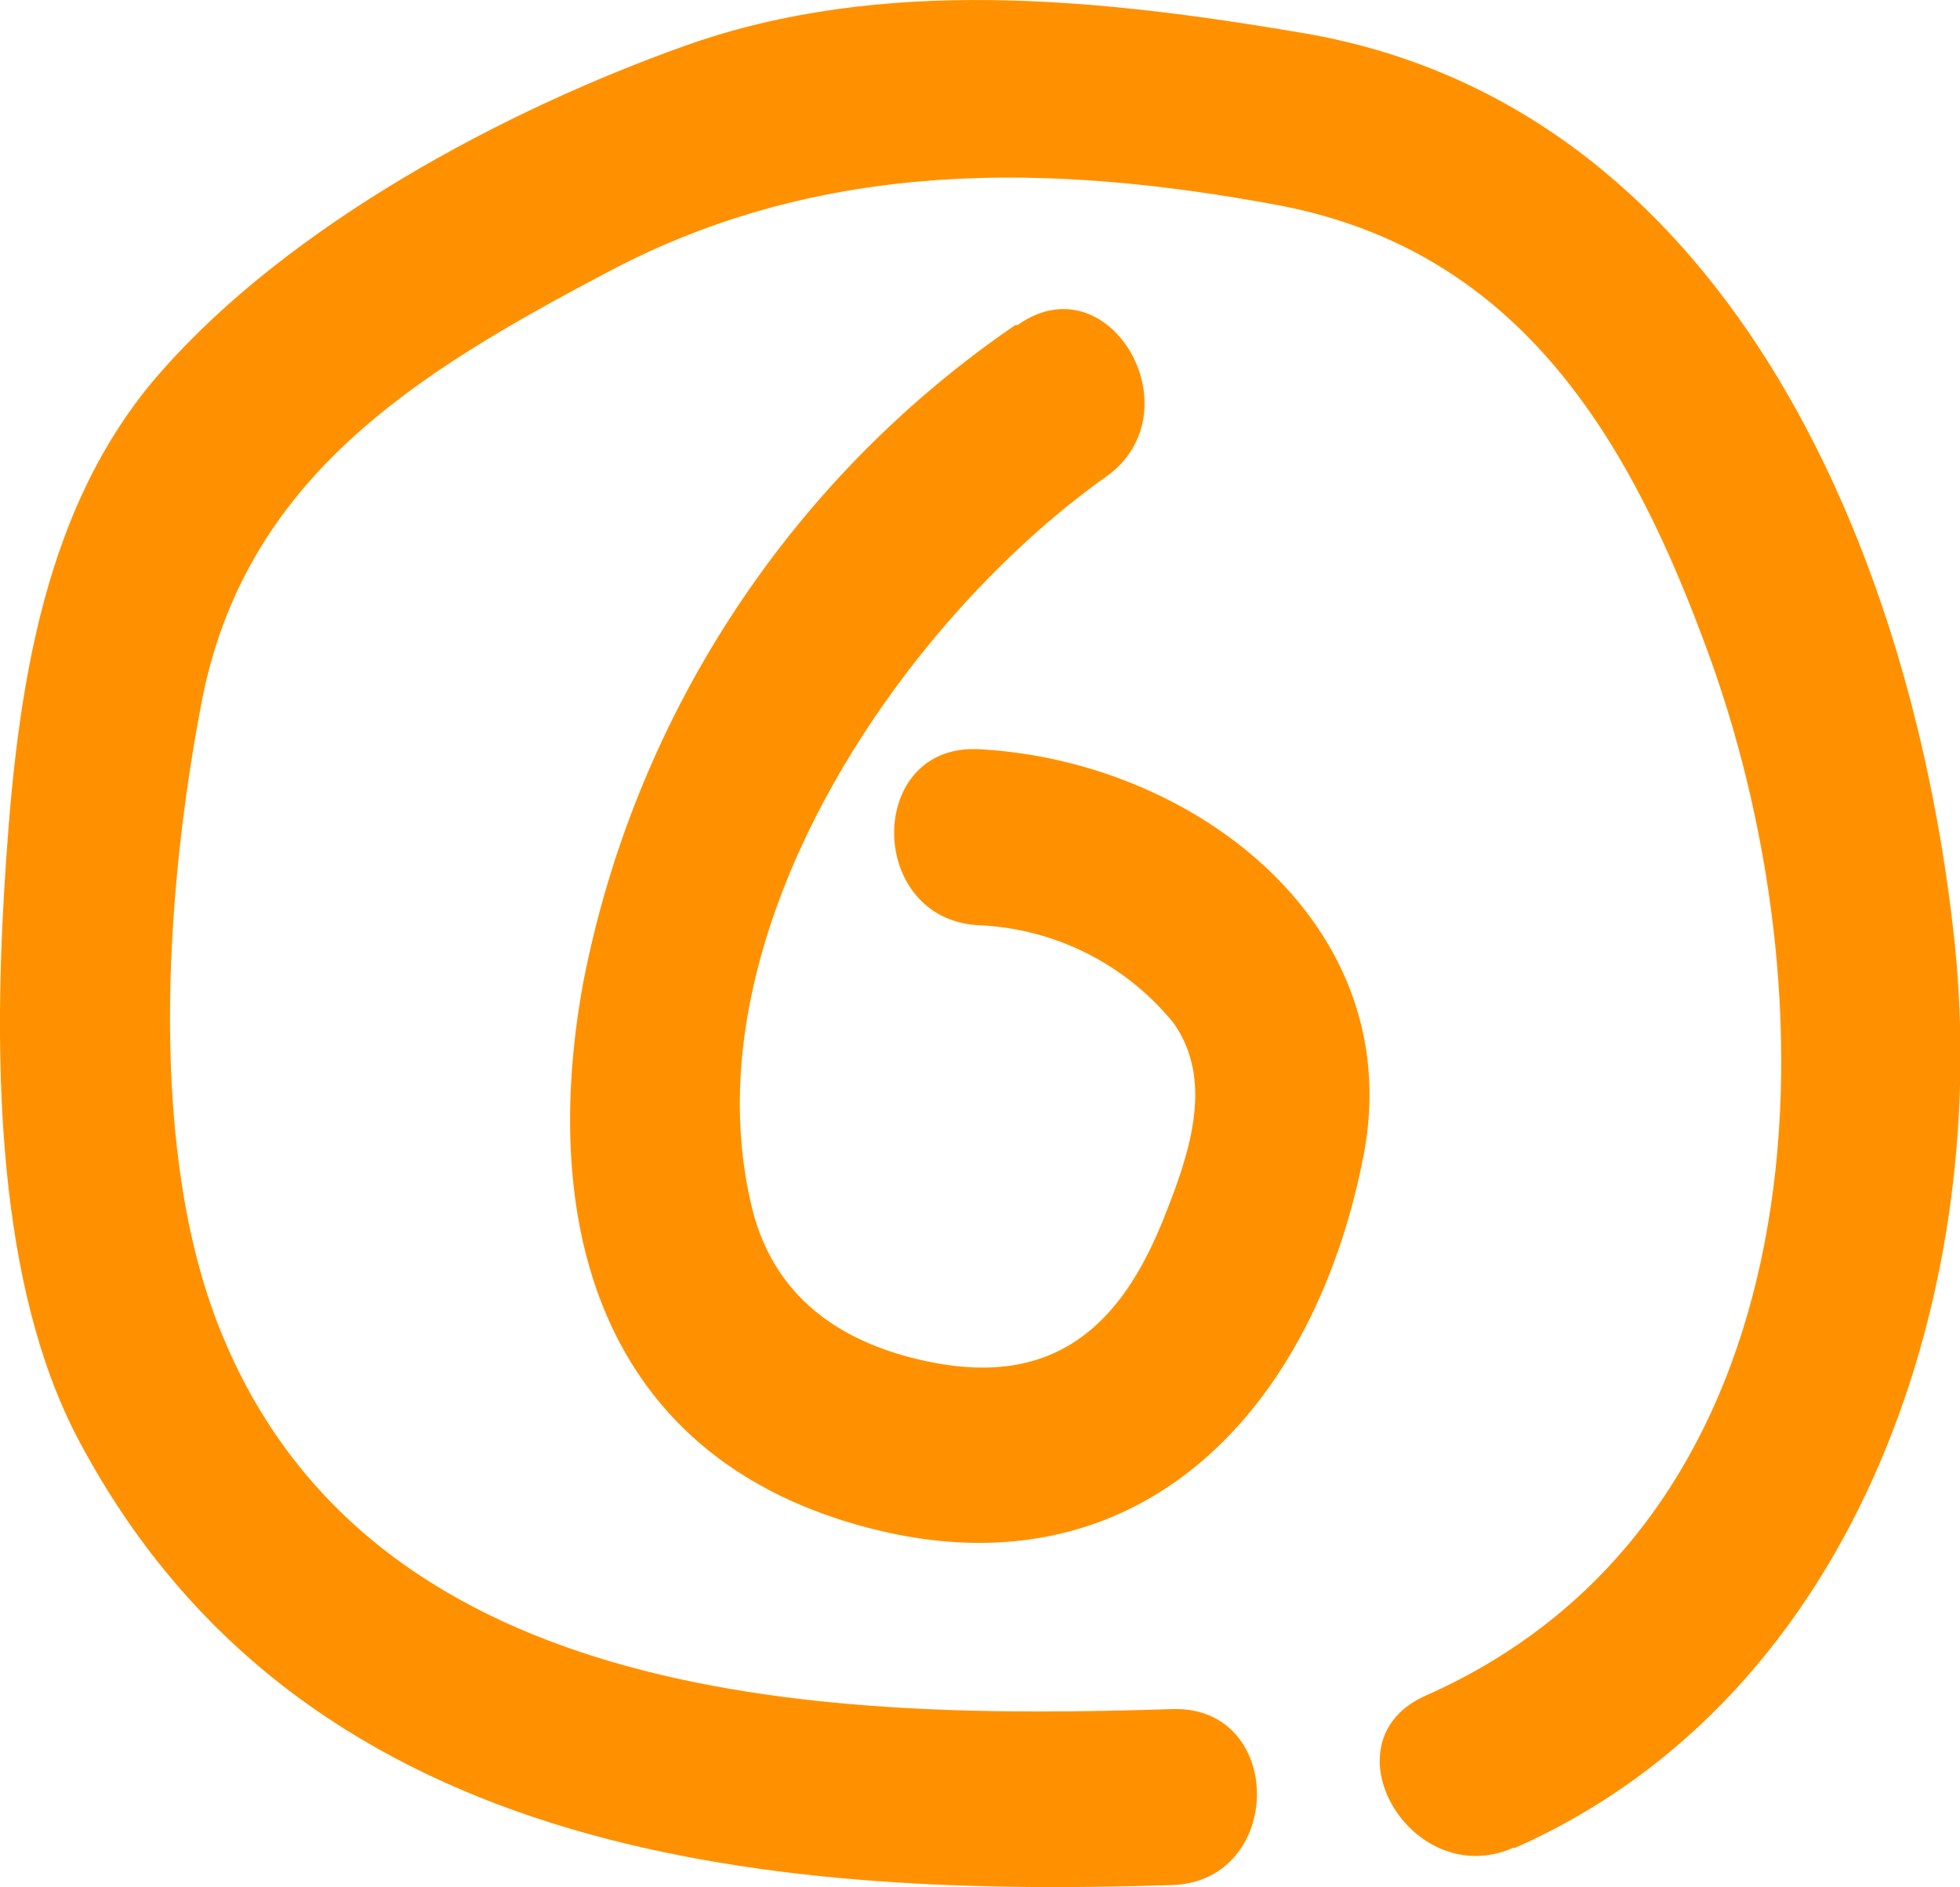
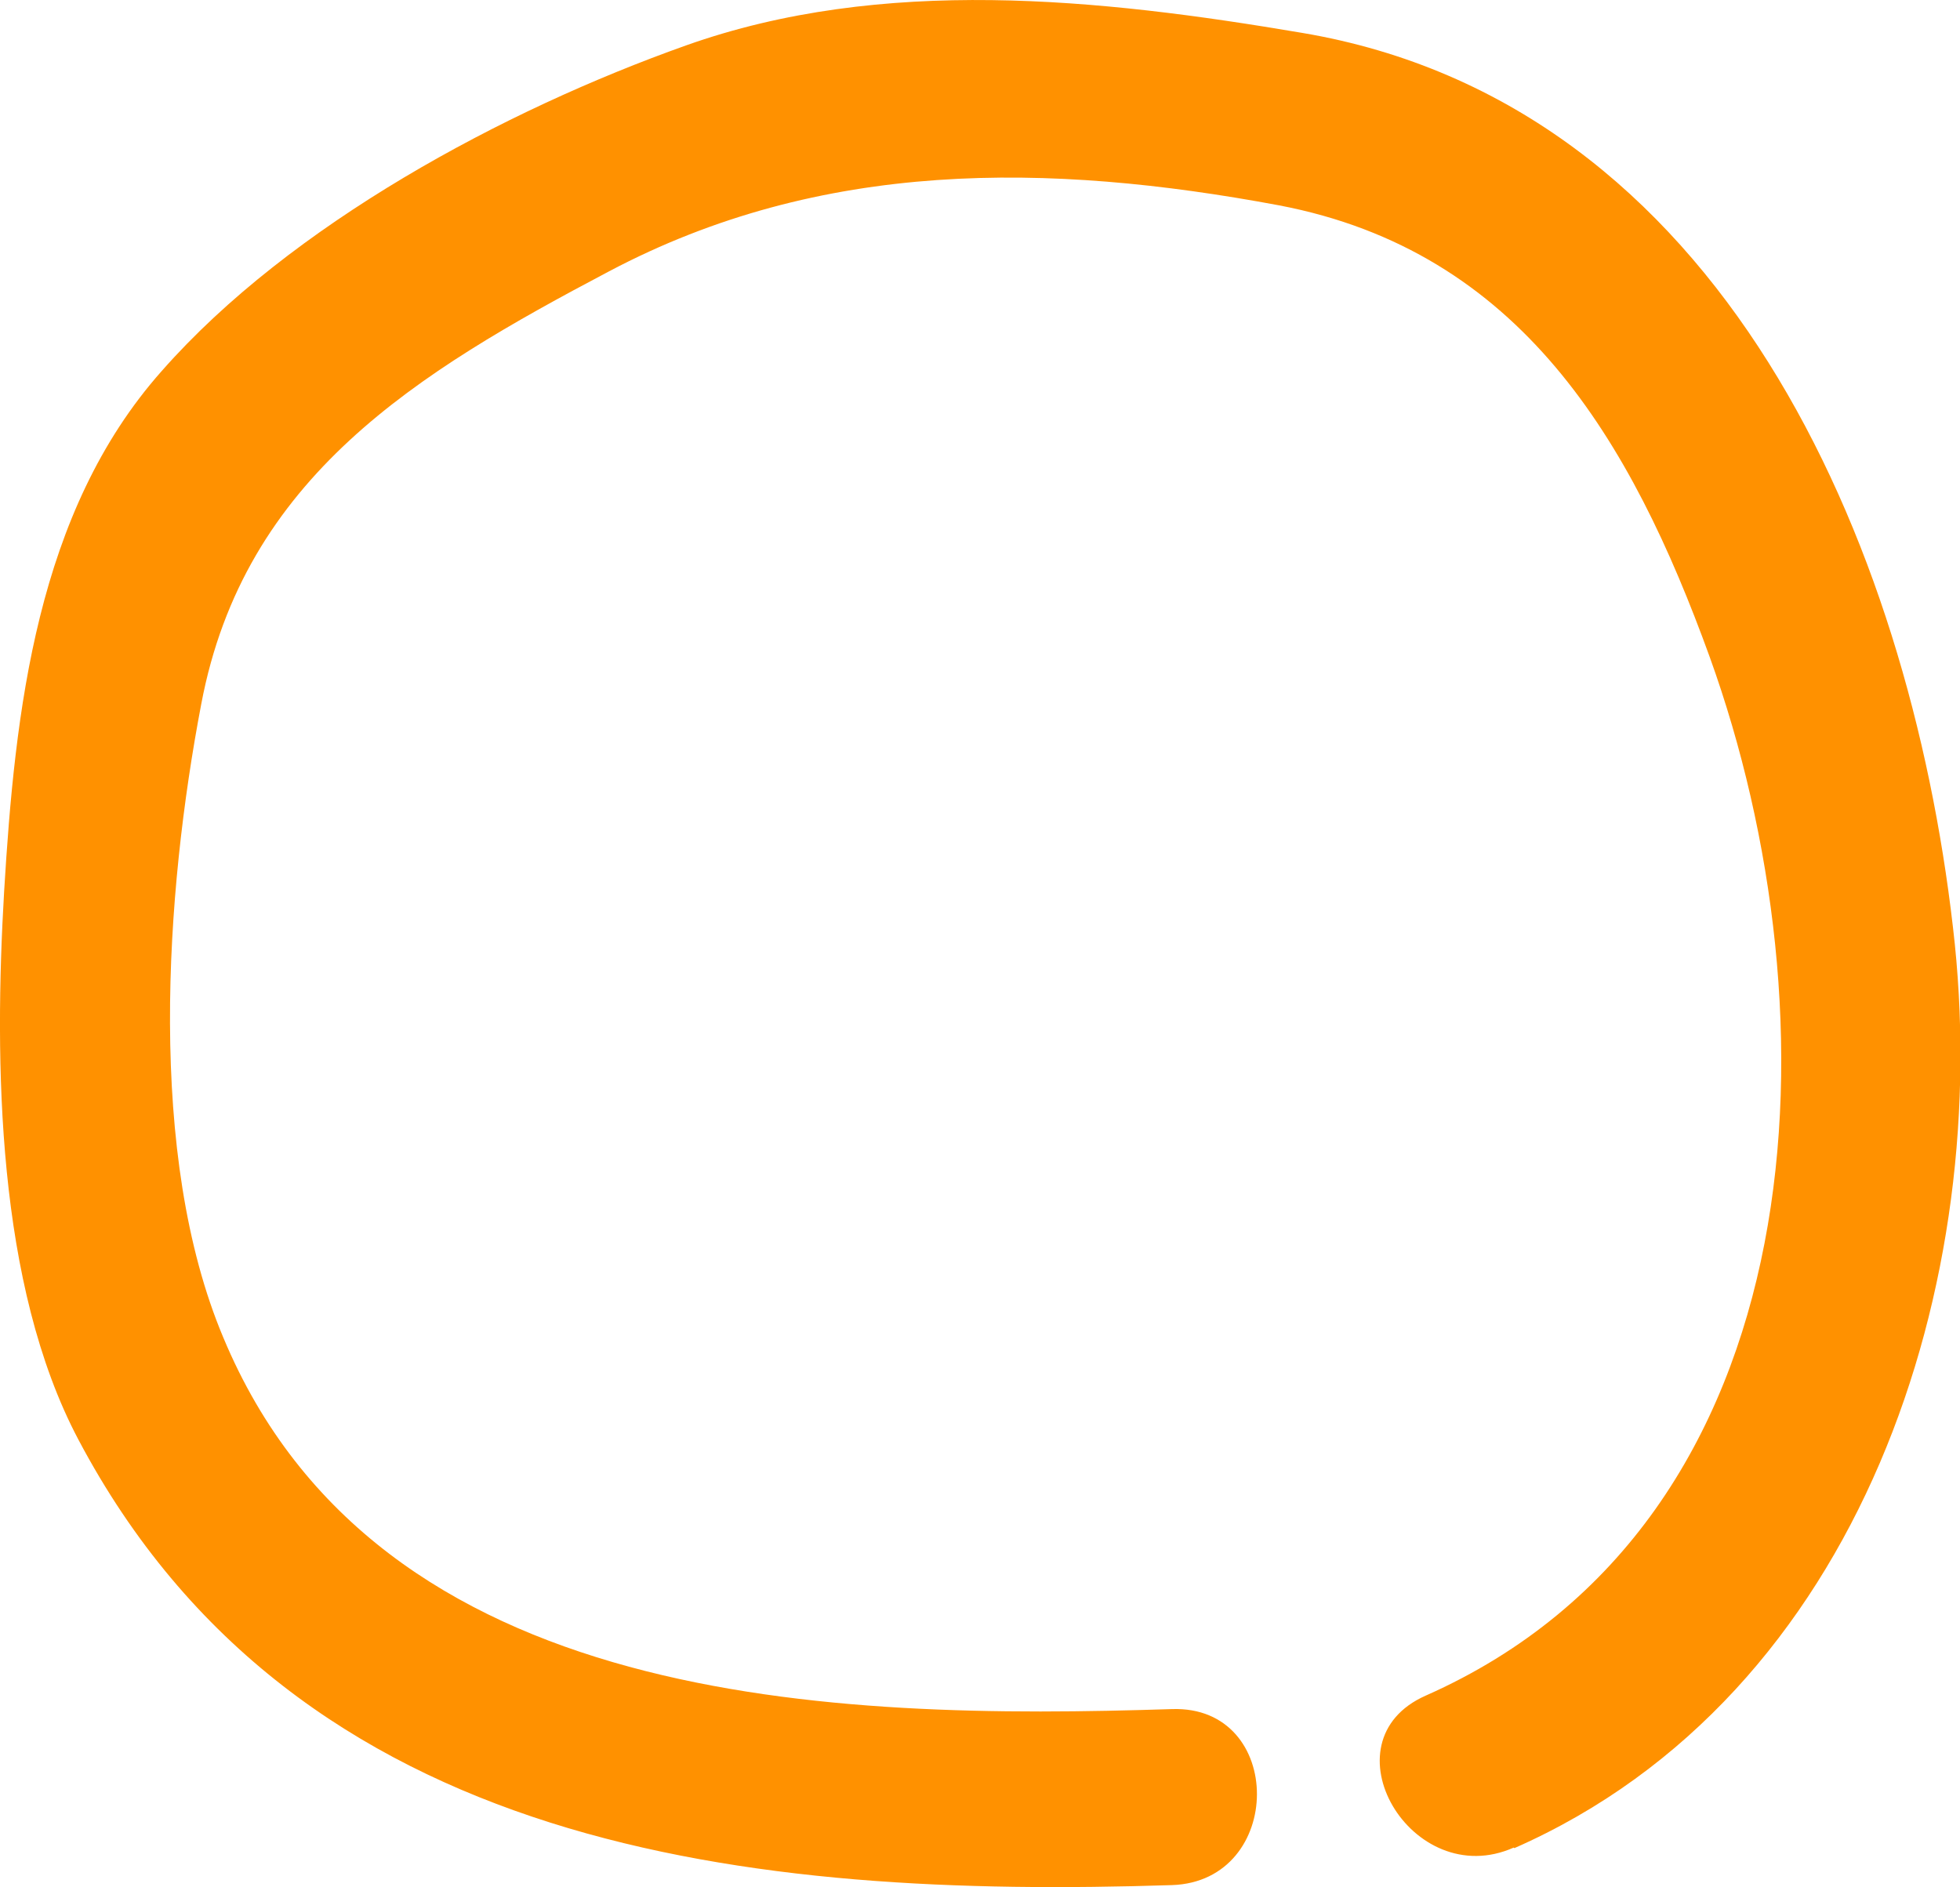
<svg xmlns="http://www.w3.org/2000/svg" viewBox="0 0 66.81 64.33">
  <title>Asset 80</title>
  <g id="Layer_2" data-name="Layer 2">
    <g id="Layer_2-2" data-name="Layer 2">
      <path d="M51.62,63C63.47,57.78,68,43.68,66.57,31.61,65.06,18.49,58.69,3.53,44.38,1.12c-6.9-1.17-14.31-1.95-21,.43-6.19,2.2-13.47,6.1-17.87,11.1C1.24,17.46.51,24.26.14,30.4-.2,36.22-.12,43.79,2.67,49.07c7.46,14.11,23,15.65,37.28,15.19,3.85-.13,3.87-6.13,0-6-11.52.37-27.06,0-32.34-12.67C5,39.39,5.63,30.45,6.86,24c1.46-7.73,7.36-11.3,13.9-14.75C28,5.42,35.73,5.53,43.6,7c8.23,1.57,12,8,14.68,15.4,4.36,12.09,3.84,29.41-9.68,35.4-3.53,1.56-.48,6.73,3,5.18Z" style="fill:#ff9100" />
-       <path d="M34.61,11.08A35.32,35.32,0,0,0,19.87,33.55c-1.51,8.36.7,16.11,9.61,18.5,9.33,2.51,15.33-4,17-12.67C48,31.51,40.68,25.92,33.37,25.54c-3.86-.2-3.85,5.8,0,6A9.05,9.05,0,0,1,40,34.87c1.41,2,.53,4.5-.34,6.68-1.45,3.64-3.71,5.71-7.89,4.89-3-.59-5.38-2.15-6.14-5.28-2.23-9.2,5-19.88,12.06-24.9,3.13-2.21.13-7.41-3-5.18Z" style="fill:#ff9100" />
    </g>
  </g>
</svg>